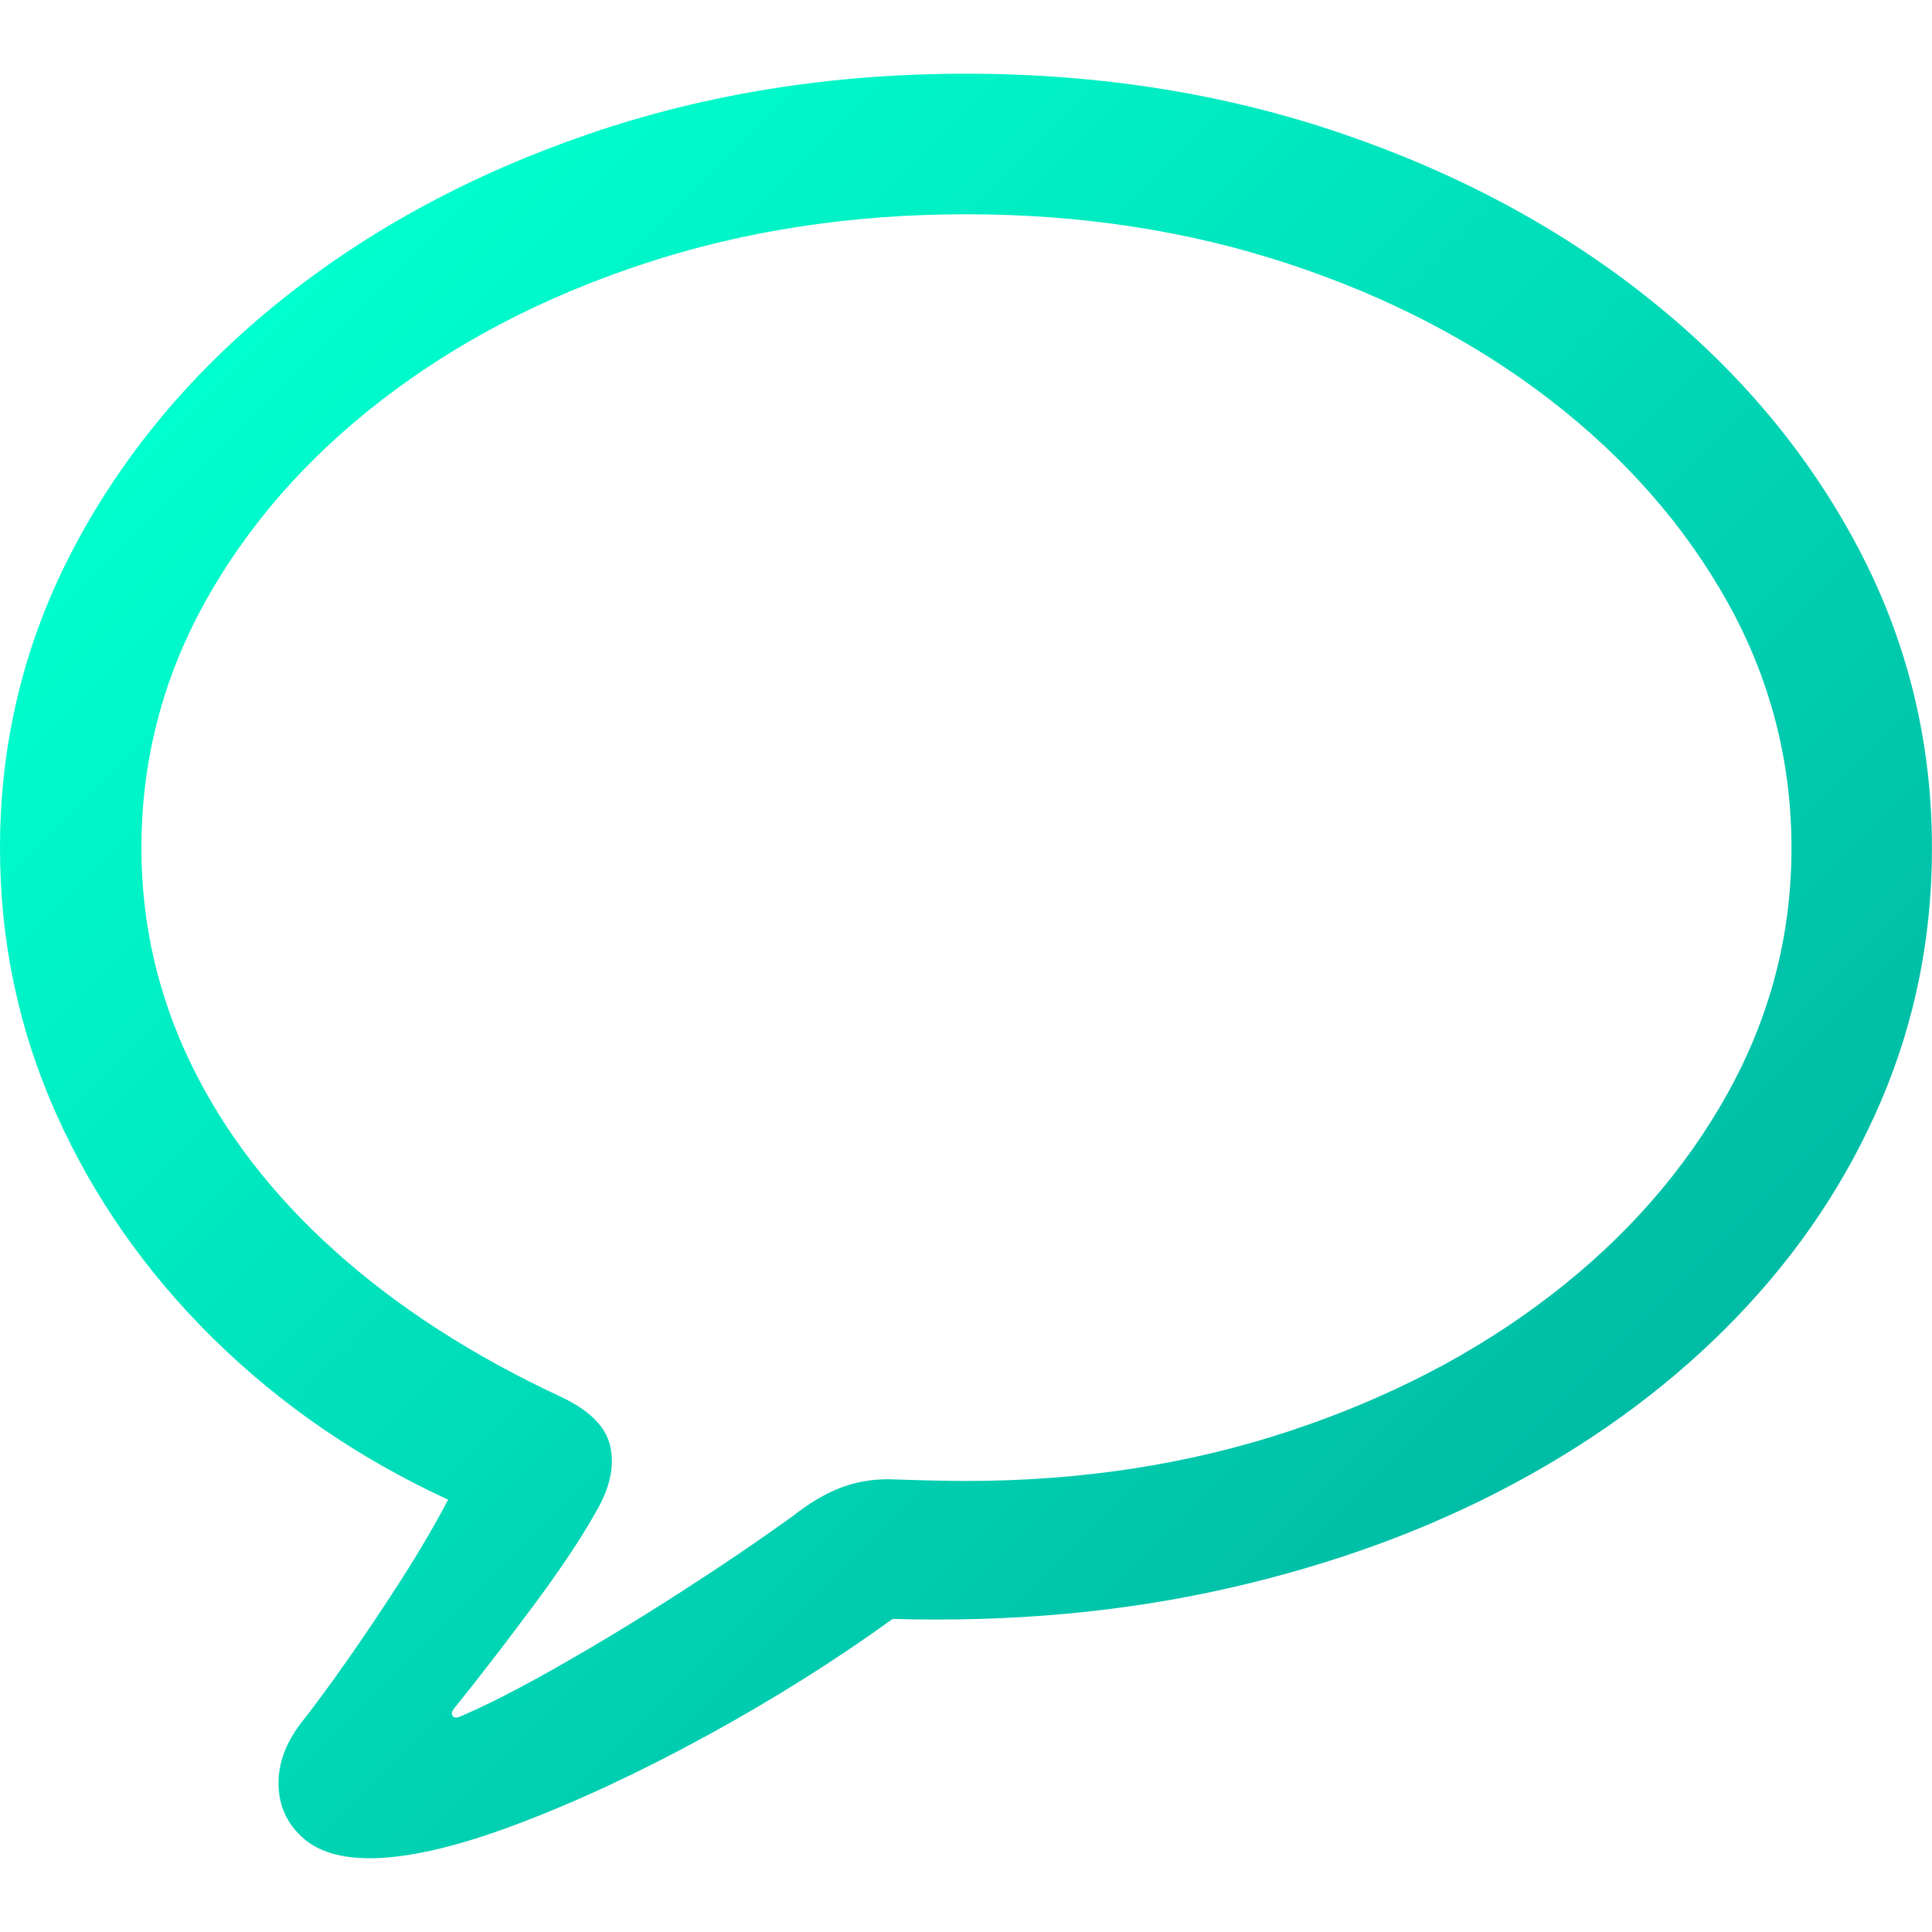
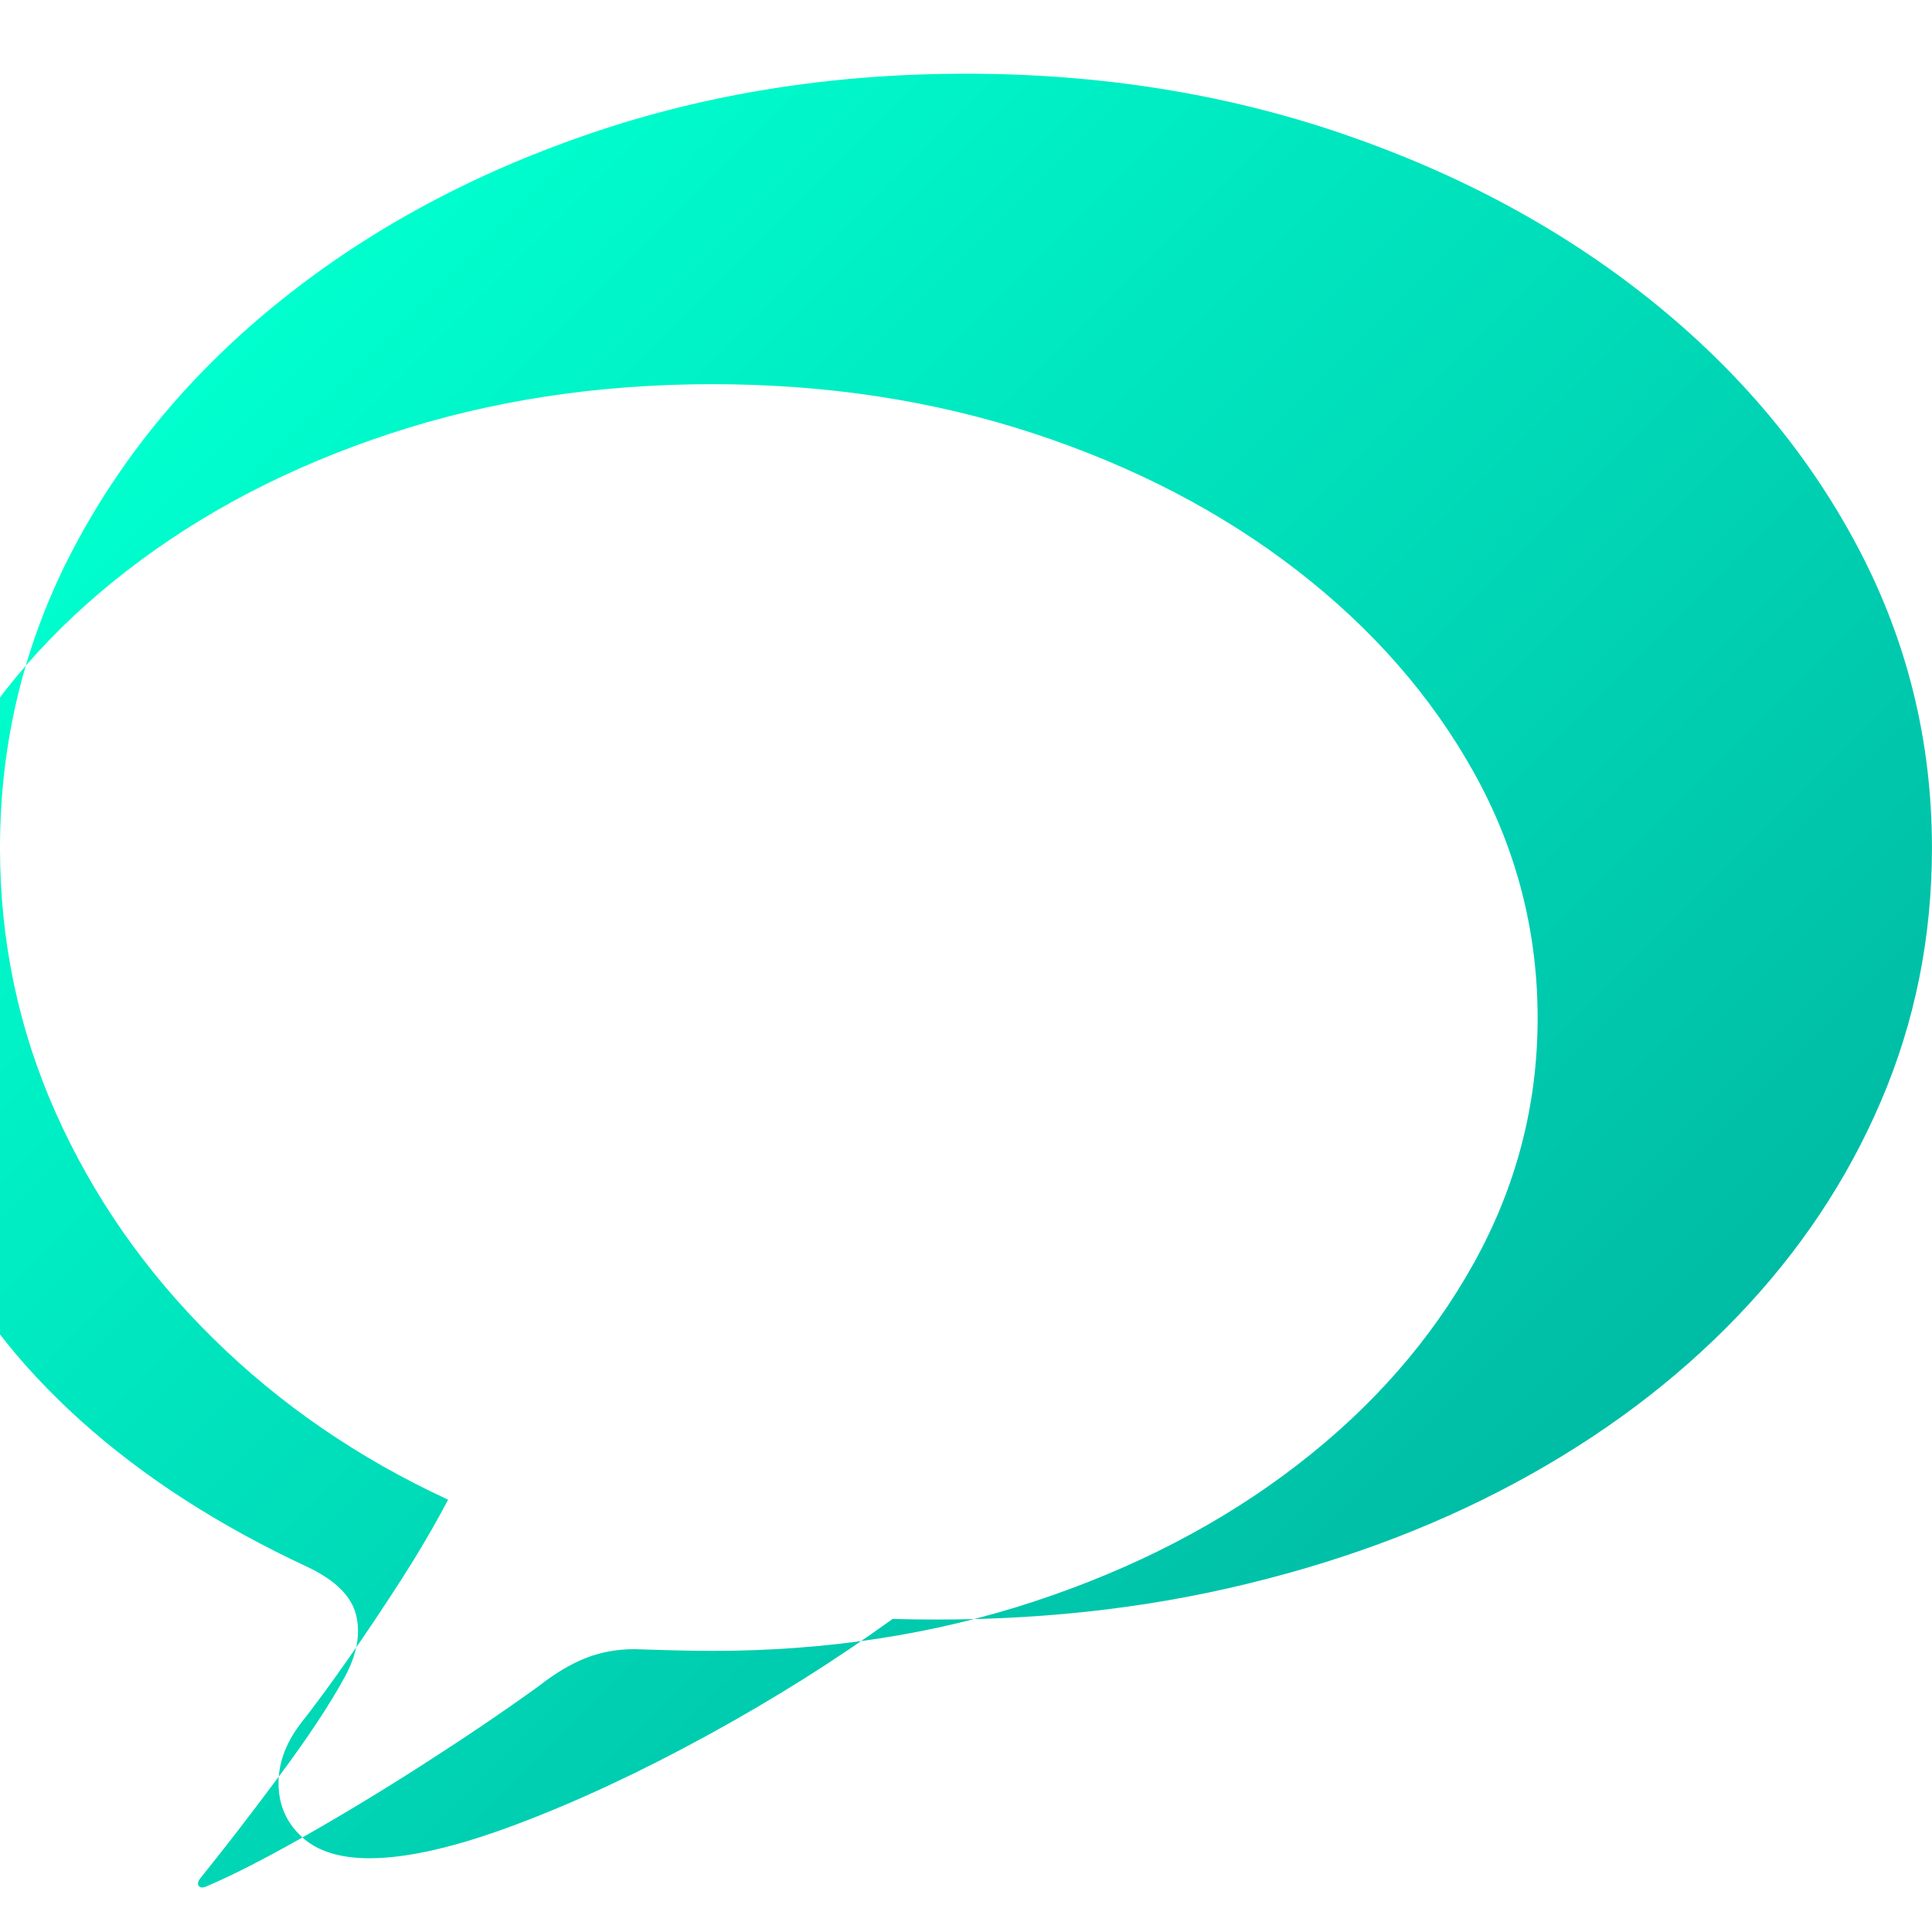
<svg xmlns="http://www.w3.org/2000/svg" viewBox="0 0 400 400">
  <defs>
    <style>.e{fill:url(#c);}</style>
    <linearGradient id="c" x1="50.24" y1="68.57" x2="307" y2="325.32" gradientTransform="matrix(1, 0, 0, 1, 0, 0)" gradientUnits="userSpaceOnUse">
      <stop offset="0" stop-color="#00ffce" />
      <stop offset="1" stop-color="#00bca5" />
    </linearGradient>
  </defs>
  <g id="a" />
  <g id="b">
-     <path class="e" d="M62.61,380.42c-3.18-2.88-4.82-6.47-4.94-10.76-.12-4.29,1.35-8.5,4.41-12.61,2.7-3.41,5.94-7.79,9.7-13.14,3.76-5.35,7.52-10.97,11.29-16.84,3.76-5.88,6.99-11.4,9.7-16.58-18.58-8.58-34.83-19.75-48.77-33.51-13.93-13.76-24.75-29.28-32.45-46.56C3.85,213.14,0,194.86,0,175.57c0-22.22,5.14-43.03,15.43-62.43,10.29-19.4,24.57-36.42,42.86-51.06,18.28-14.64,39.53-26.1,63.75-34.39,24.22-8.29,50.2-12.43,77.95-12.43s53.73,4.15,77.95,12.43c24.22,8.29,45.47,19.75,63.76,34.39,18.28,14.64,32.57,31.66,42.86,51.06,10.29,19.4,15.43,40.21,15.43,62.43,0,18.46-3.5,35.89-10.5,52.29-7,16.4-16.93,31.31-29.81,44.71-12.87,13.4-28.22,24.9-46.03,34.48-17.81,9.58-37.59,16.84-59.35,21.78-21.75,4.94-44.91,7.05-69.49,6.35-11.88,8.58-24.69,16.64-38.45,24.16-13.76,7.52-26.87,13.64-39.33,18.34-12.47,4.7-22.64,7.05-30.51,7.05-6.12,0-10.76-1.44-13.93-4.32Zm52.56-35.18c8.11-4.59,16.52-9.67,25.22-15.26,8.7-5.58,16.64-10.96,23.81-16.14,3.29-2.58,6.5-4.5,9.61-5.73,3.11-1.23,6.49-1.85,10.14-1.85,3.53,.12,6.64,.21,9.35,.27,2.7,.06,4.94,.09,6.7,.09,23.75,0,45.97-3.41,66.67-10.23,20.69-6.82,38.83-16.22,54.41-28.22,15.58-11.99,27.78-25.93,36.6-41.8,8.82-15.87,13.23-32.8,13.23-50.79s-4.41-35.07-13.23-50.88c-8.82-15.81-21.02-29.74-36.6-41.8-15.58-12.05-33.71-21.49-54.41-28.31-20.7-6.82-42.92-10.23-66.67-10.23s-45.97,3.41-66.66,10.23c-20.7,6.82-38.83,16.26-54.41,28.31-15.58,12.05-27.75,25.99-36.51,41.8-8.76,15.81-13.14,32.78-13.14,50.88,0,15.64,3.41,30.51,10.23,44.62,6.82,14.11,16.72,27.01,29.72,38.71,12.99,11.7,28.72,21.84,47.18,30.42,5.64,2.71,8.93,6,9.88,9.88,.94,3.88,.18,8.11-2.29,12.7-3.06,5.64-7.58,12.49-13.58,20.55-5.99,8.05-11.46,15.14-16.4,21.25-.47,.59-.59,1.09-.35,1.5,.23,.41,.7,.5,1.41,.26,5.29-2.23,11.99-5.64,20.11-10.23Z" />
+     <path class="e" d="M62.61,380.42c-3.18-2.88-4.82-6.47-4.94-10.76-.12-4.29,1.35-8.5,4.41-12.61,2.7-3.41,5.94-7.79,9.7-13.14,3.76-5.35,7.52-10.97,11.29-16.84,3.76-5.88,6.99-11.4,9.7-16.58-18.58-8.58-34.83-19.75-48.77-33.51-13.93-13.76-24.75-29.28-32.45-46.56C3.85,213.14,0,194.86,0,175.57c0-22.22,5.14-43.03,15.43-62.43,10.29-19.4,24.57-36.42,42.86-51.06,18.28-14.64,39.53-26.1,63.75-34.39,24.22-8.29,50.2-12.43,77.95-12.43s53.73,4.15,77.95,12.43c24.22,8.29,45.47,19.75,63.76,34.39,18.28,14.64,32.57,31.66,42.86,51.06,10.29,19.4,15.43,40.21,15.43,62.43,0,18.46-3.5,35.89-10.5,52.29-7,16.4-16.93,31.31-29.81,44.71-12.87,13.4-28.22,24.9-46.03,34.48-17.81,9.58-37.59,16.84-59.35,21.78-21.75,4.94-44.91,7.05-69.49,6.35-11.88,8.58-24.69,16.64-38.45,24.16-13.76,7.52-26.87,13.64-39.33,18.34-12.47,4.7-22.64,7.05-30.51,7.05-6.12,0-10.76-1.44-13.93-4.32Zc8.11-4.59,16.52-9.67,25.22-15.26,8.7-5.58,16.64-10.96,23.81-16.14,3.29-2.58,6.5-4.5,9.61-5.73,3.11-1.23,6.49-1.85,10.14-1.85,3.53,.12,6.64,.21,9.35,.27,2.7,.06,4.94,.09,6.7,.09,23.75,0,45.97-3.41,66.67-10.23,20.69-6.82,38.83-16.22,54.41-28.22,15.58-11.99,27.78-25.93,36.6-41.8,8.82-15.87,13.23-32.8,13.23-50.79s-4.41-35.07-13.23-50.88c-8.82-15.81-21.02-29.74-36.6-41.8-15.58-12.05-33.71-21.49-54.41-28.31-20.7-6.82-42.92-10.23-66.67-10.23s-45.97,3.41-66.66,10.23c-20.7,6.82-38.83,16.26-54.41,28.31-15.58,12.05-27.75,25.99-36.51,41.8-8.76,15.81-13.14,32.78-13.14,50.88,0,15.64,3.41,30.51,10.23,44.62,6.82,14.11,16.72,27.01,29.72,38.71,12.99,11.7,28.72,21.84,47.18,30.42,5.64,2.71,8.93,6,9.88,9.88,.94,3.88,.18,8.11-2.29,12.7-3.06,5.64-7.58,12.49-13.58,20.55-5.99,8.05-11.46,15.14-16.4,21.25-.47,.59-.59,1.09-.35,1.5,.23,.41,.7,.5,1.41,.26,5.29-2.23,11.99-5.64,20.11-10.23Z" />
  </g>
  <g id="d" />
</svg>